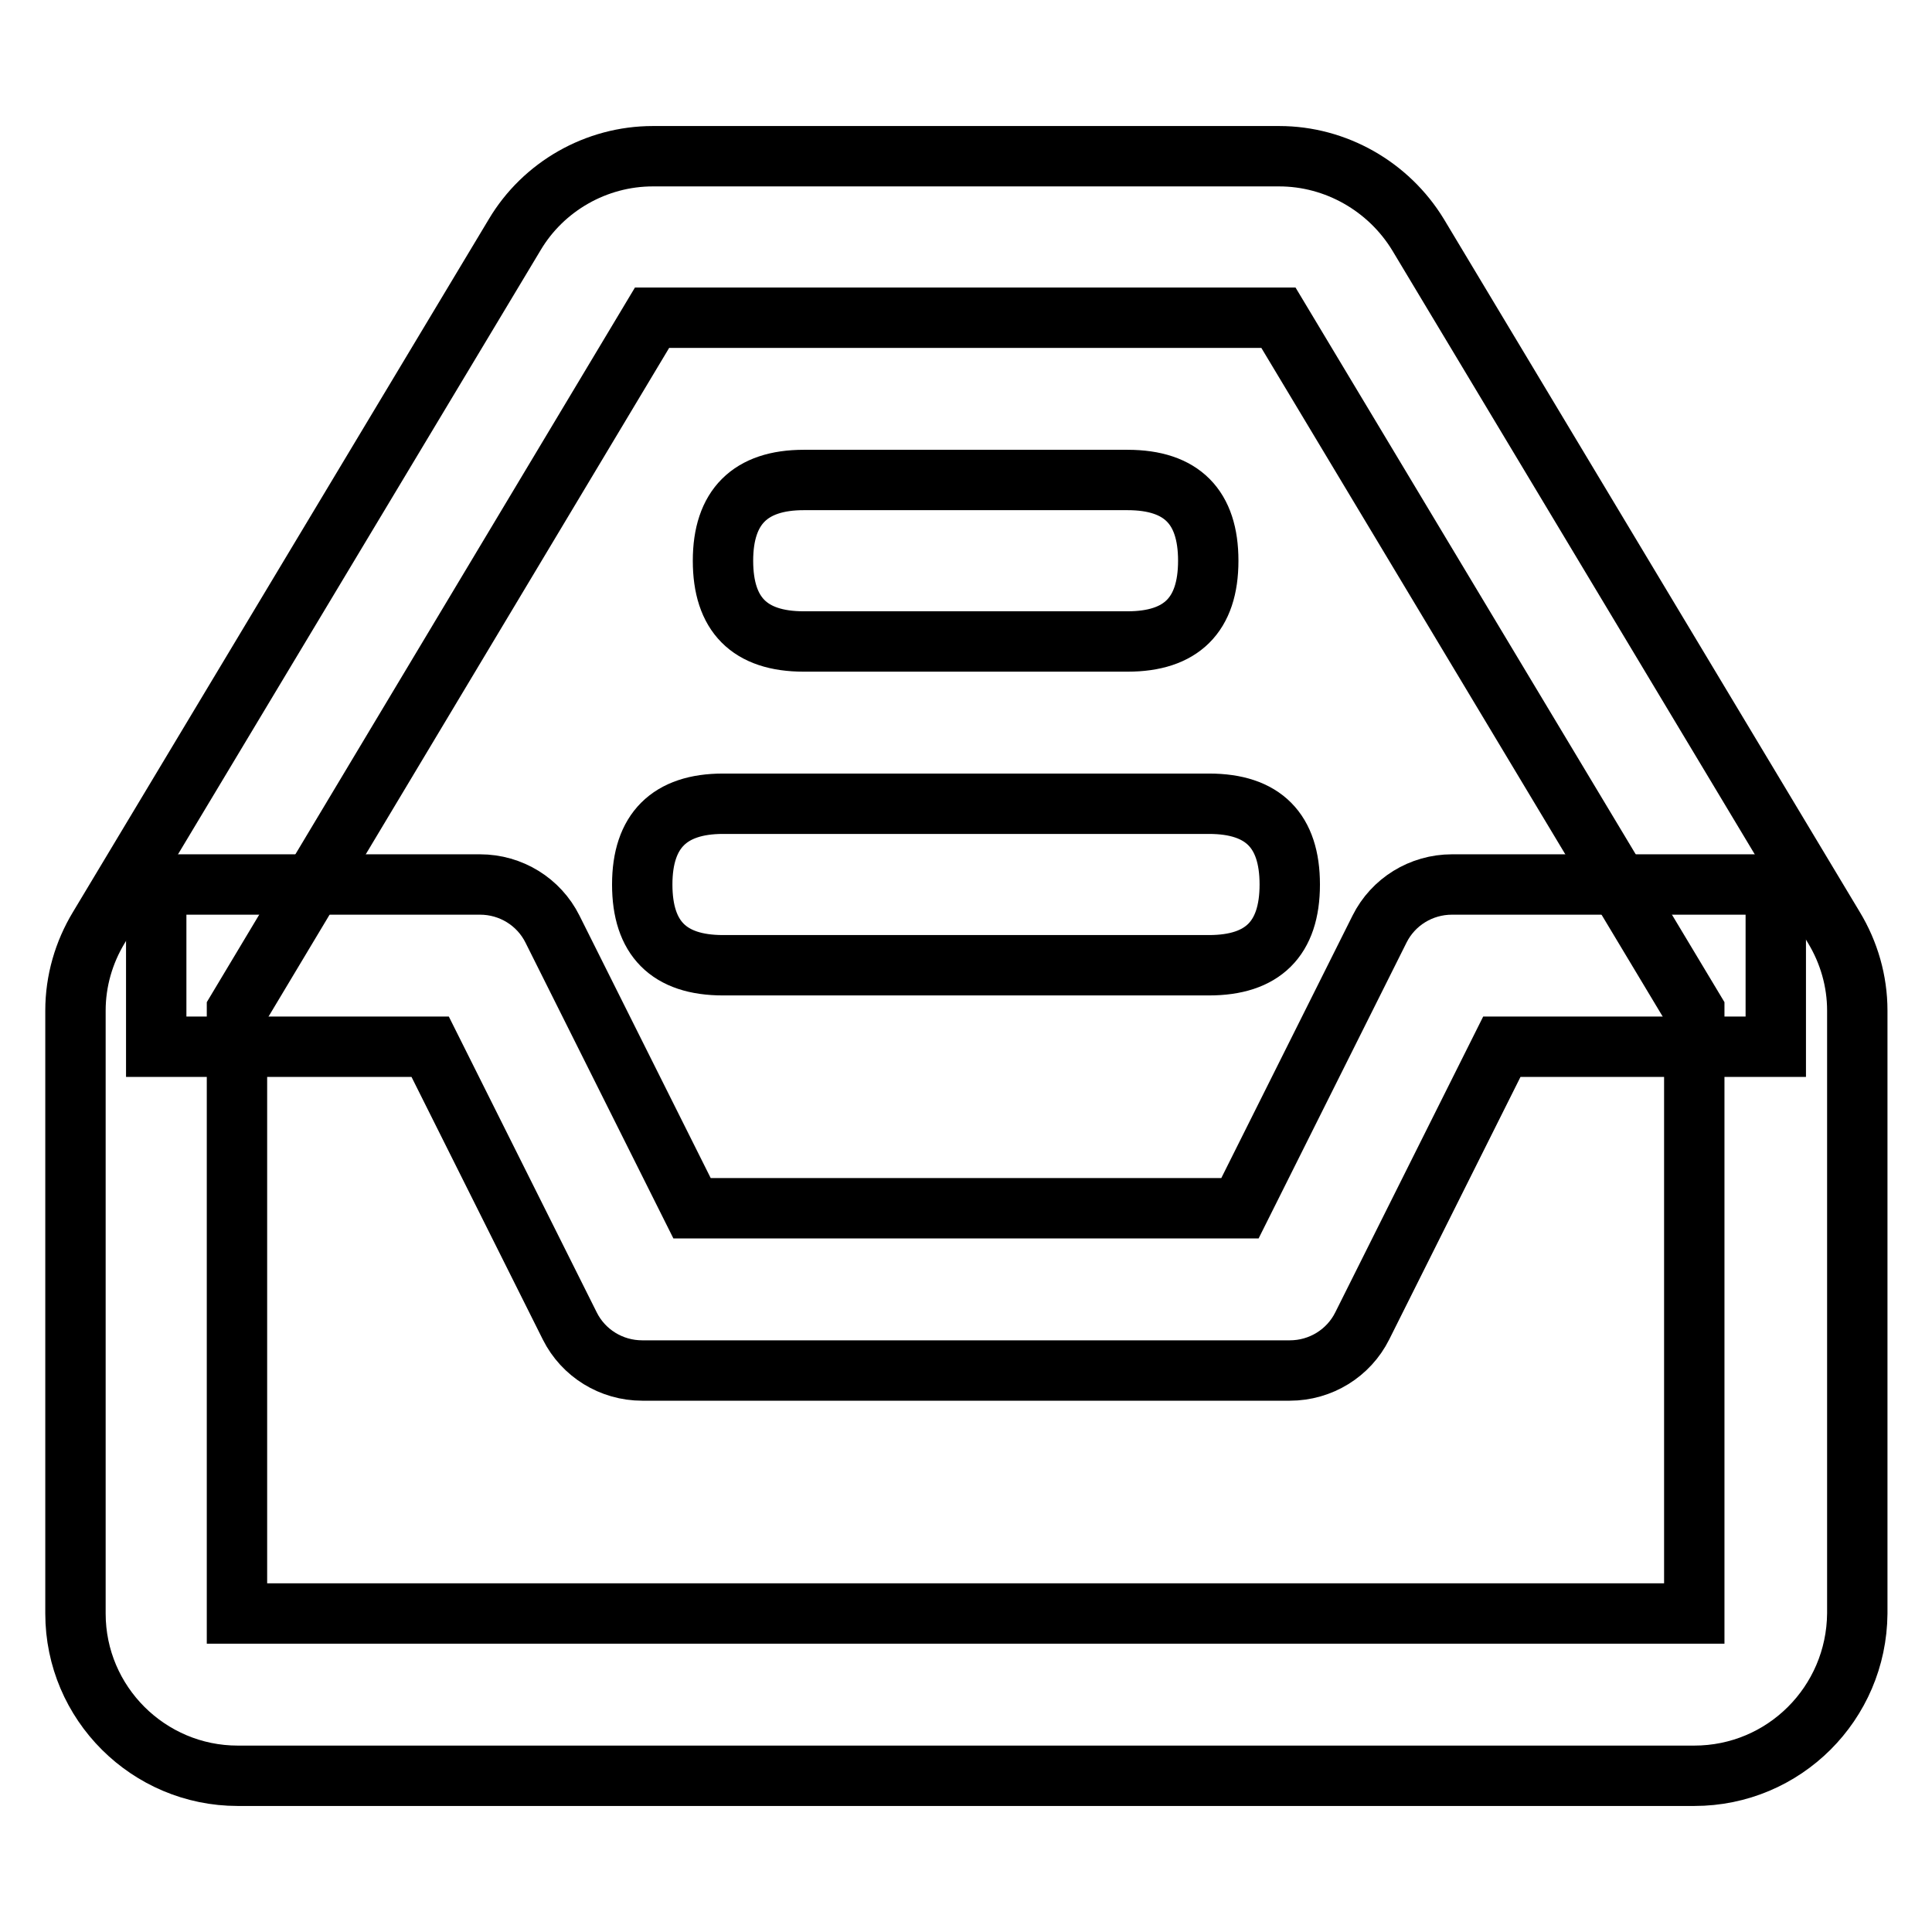
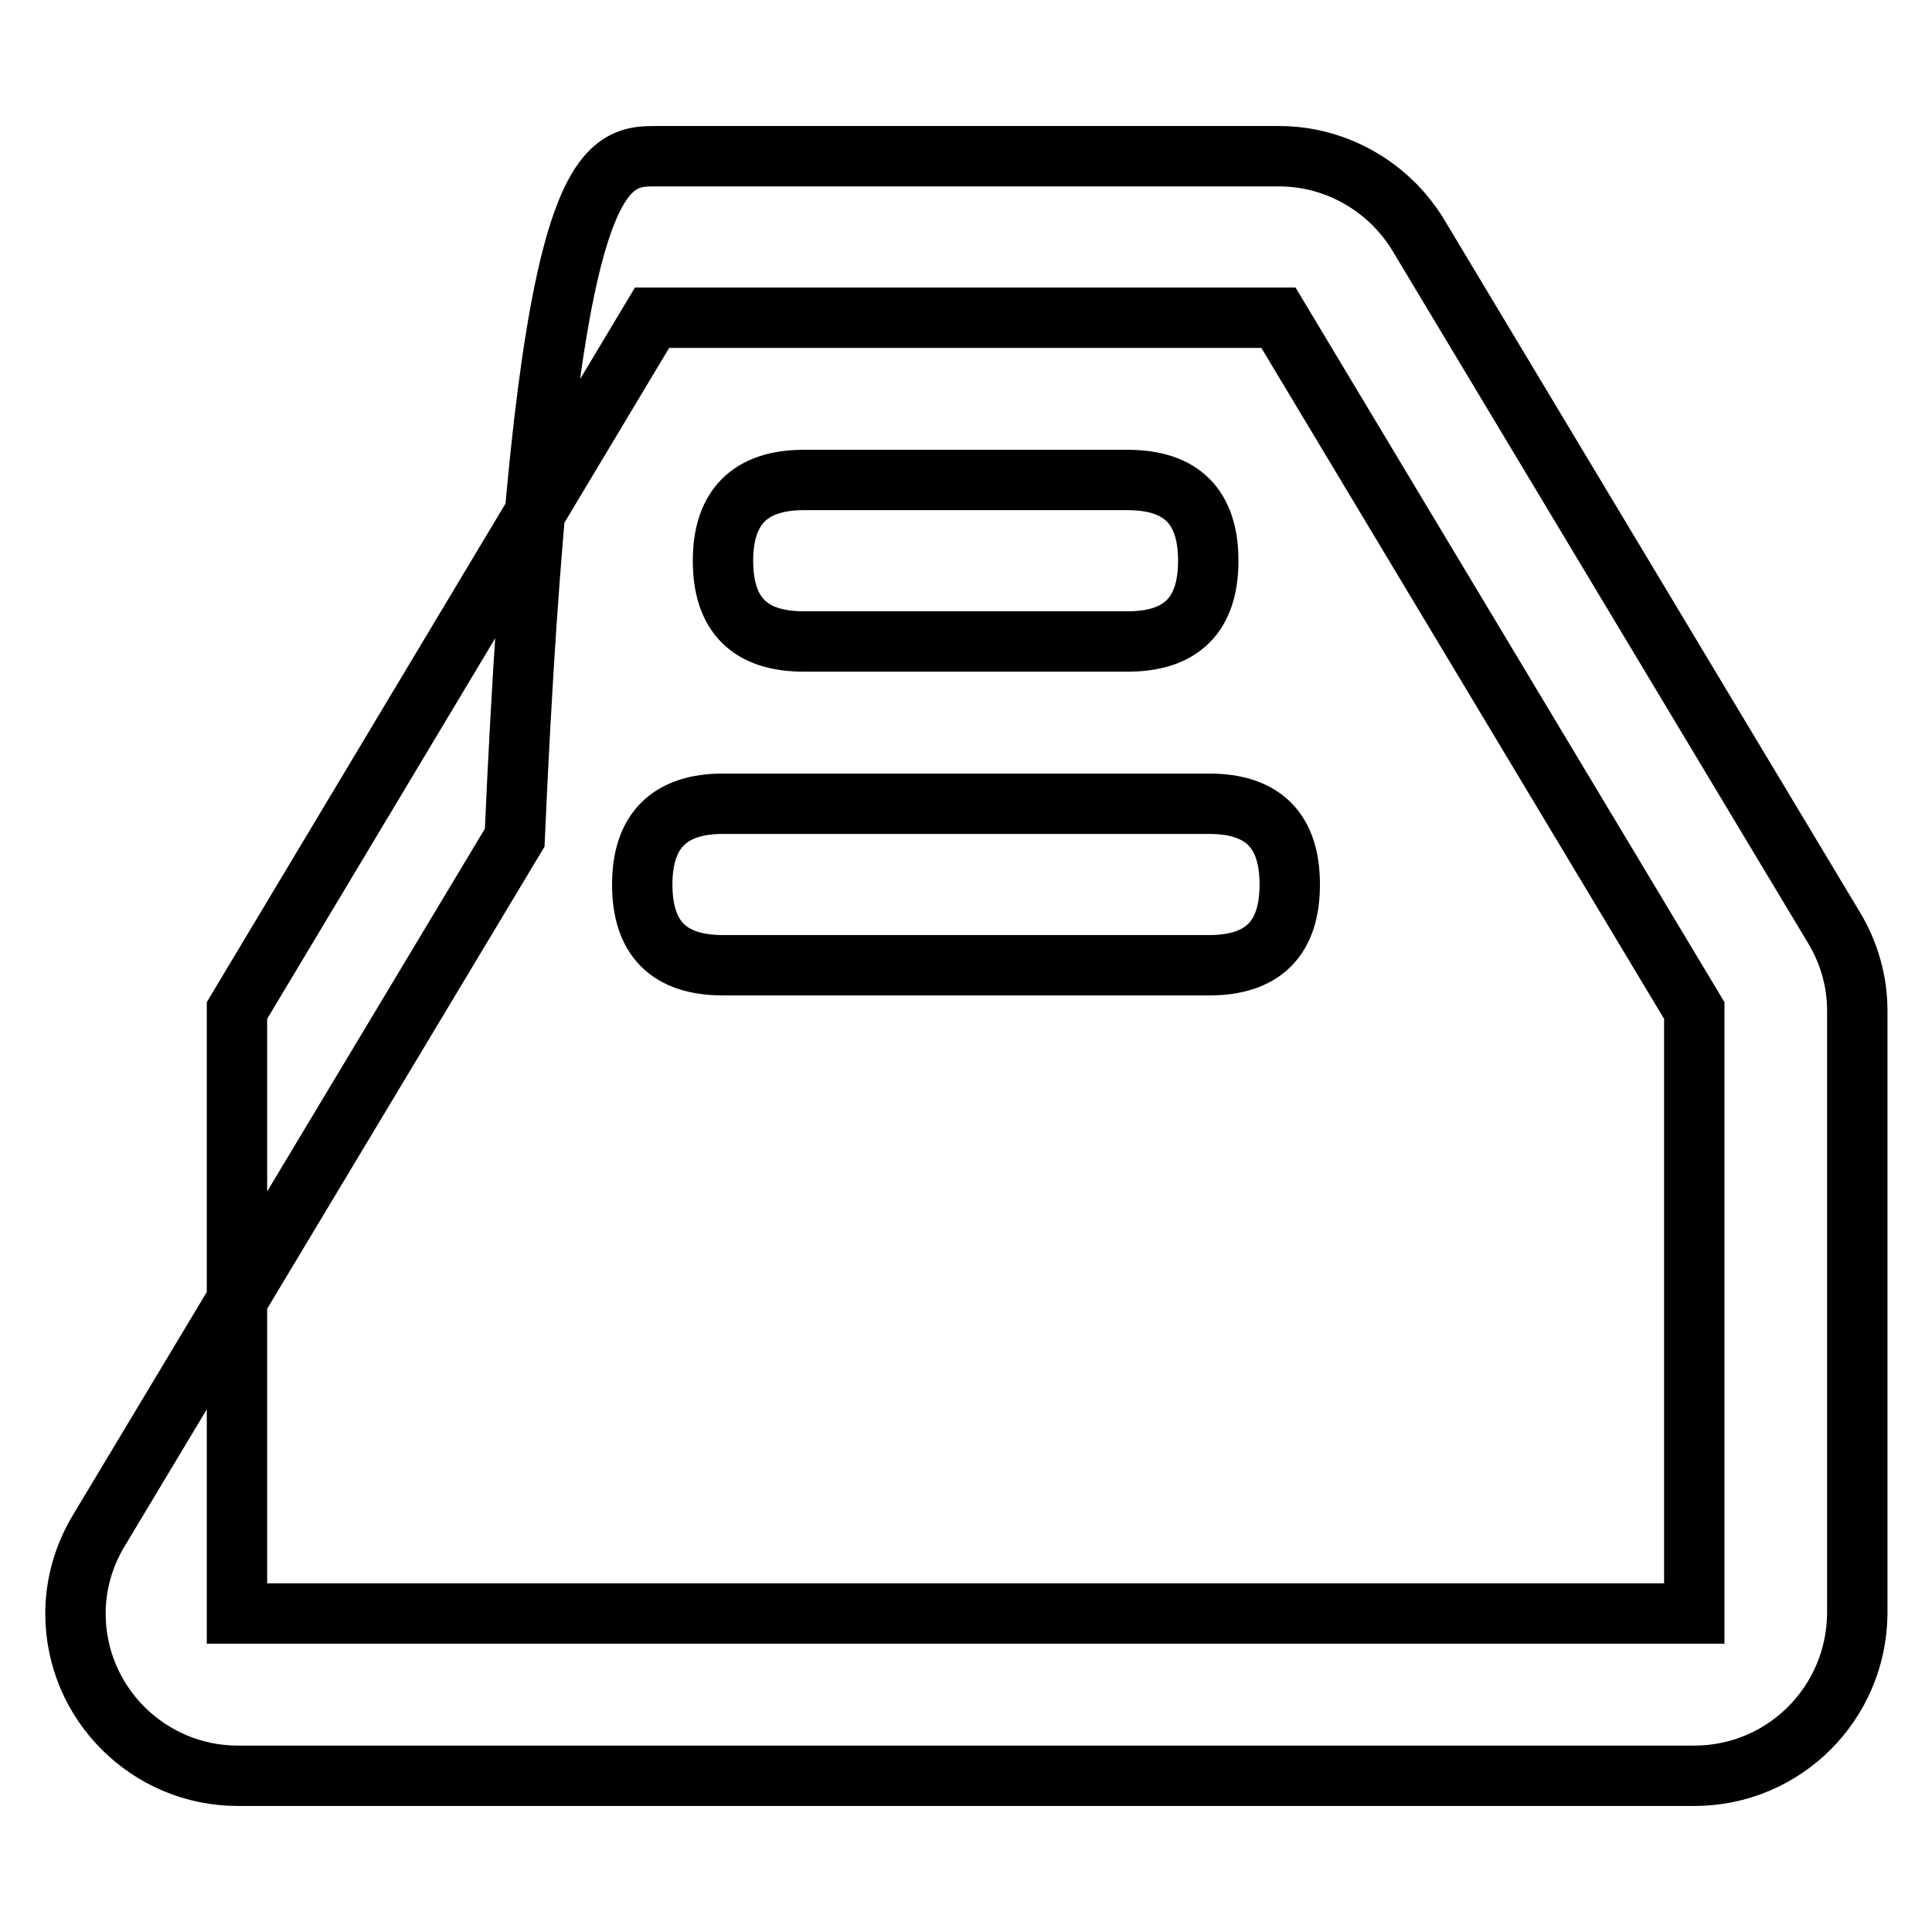
<svg xmlns="http://www.w3.org/2000/svg" version="1.1" x="0px" y="0px" viewBox="0 0 256 256" enable-background="new 0 0 256 256" xml:space="preserve">
  <g>
-     <path stroke-width="8" fill-opacity="0" stroke="#000000" d="M224.5,235.3H31.5c-11.8,0-21.5-9.6-21.5-21.5l0,0v-79.9c0-3.9,1.1-7.7,3.1-11l55.1-91.8 C72,24.7,79,20.7,86.5,20.7h83c7.5,0,14.5,4,18.4,10.4l55.1,91.8c2,3.3,3.1,7.1,3.1,11v79.9C246,225.7,236.4,235.3,224.5,235.3 C224.5,235.3,224.5,235.3,224.5,235.3z M224.5,213.8v-79.9l-55.1-91.8h-83l-55,91.8v79.9H224.5z" />
-     <path stroke-width="8" fill-opacity="0" stroke="#000000" d="M170.9,181.6H85.1c-4.1,0-7.8-2.3-9.6-5.9l-18.5-37H20.7v-21.5h42.9c4.1,0,7.8,2.3,9.6,5.9l18.5,37h72.6 l18.5-37c1.8-3.6,5.5-5.9,9.6-5.9h42.9v21.5H199l-18.5,37C178.7,179.3,175,181.6,170.9,181.6L170.9,181.6z" />
+     <path stroke-width="8" fill-opacity="0" stroke="#000000" d="M224.5,235.3H31.5c-11.8,0-21.5-9.6-21.5-21.5l0,0c0-3.9,1.1-7.7,3.1-11l55.1-91.8 C72,24.7,79,20.7,86.5,20.7h83c7.5,0,14.5,4,18.4,10.4l55.1,91.8c2,3.3,3.1,7.1,3.1,11v79.9C246,225.7,236.4,235.3,224.5,235.3 C224.5,235.3,224.5,235.3,224.5,235.3z M224.5,213.8v-79.9l-55.1-91.8h-83l-55,91.8v79.9H224.5z" />
    <path stroke-width="8" fill-opacity="0" stroke="#000000" d="M106.5,63.6h42.9c7.2,0,10.7,3.6,10.7,10.7l0,0c0,7.2-3.6,10.7-10.7,10.7h-42.9c-7.2,0-10.7-3.6-10.7-10.7 l0,0C95.8,67.2,99.4,63.6,106.5,63.6z" />
    <path stroke-width="8" fill-opacity="0" stroke="#000000" d="M95.8,106.5h64.4c7.2,0,10.7,3.6,10.7,10.7l0,0c0,7.2-3.6,10.7-10.7,10.7H95.8c-7.2,0-10.7-3.6-10.7-10.7 l0,0C85.1,110.1,88.7,106.5,95.8,106.5z" />
  </g>
</svg>